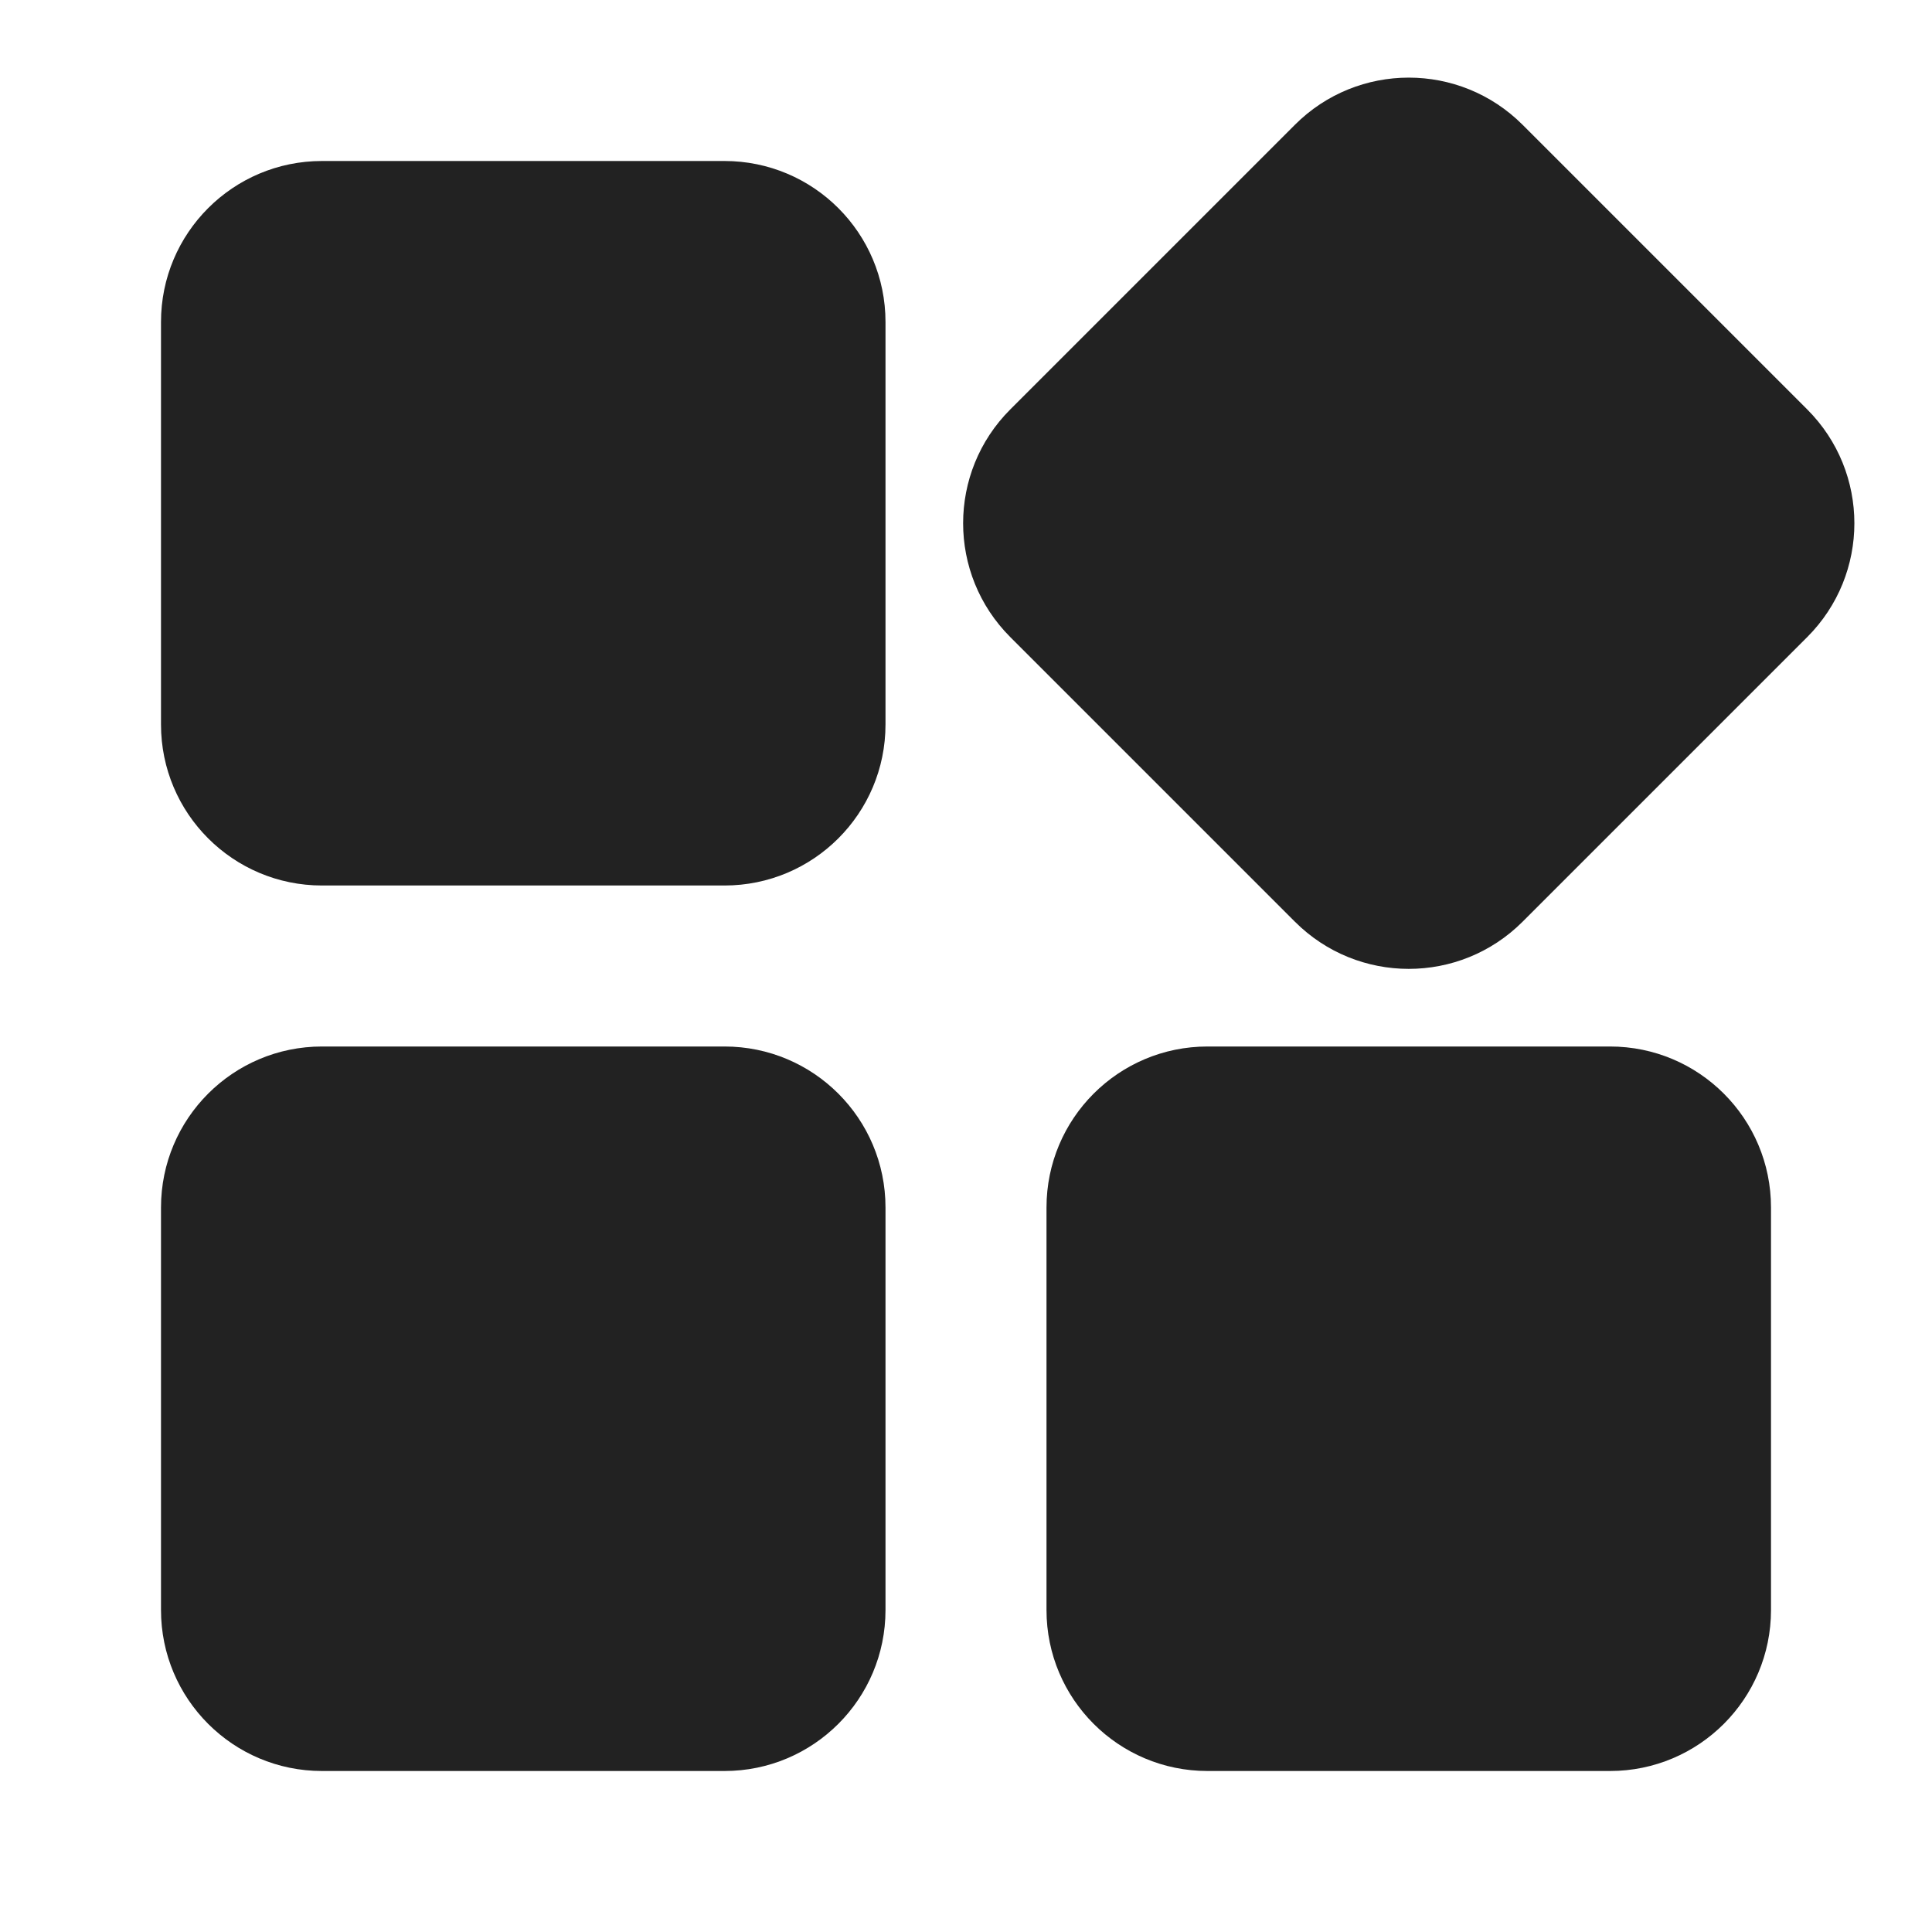
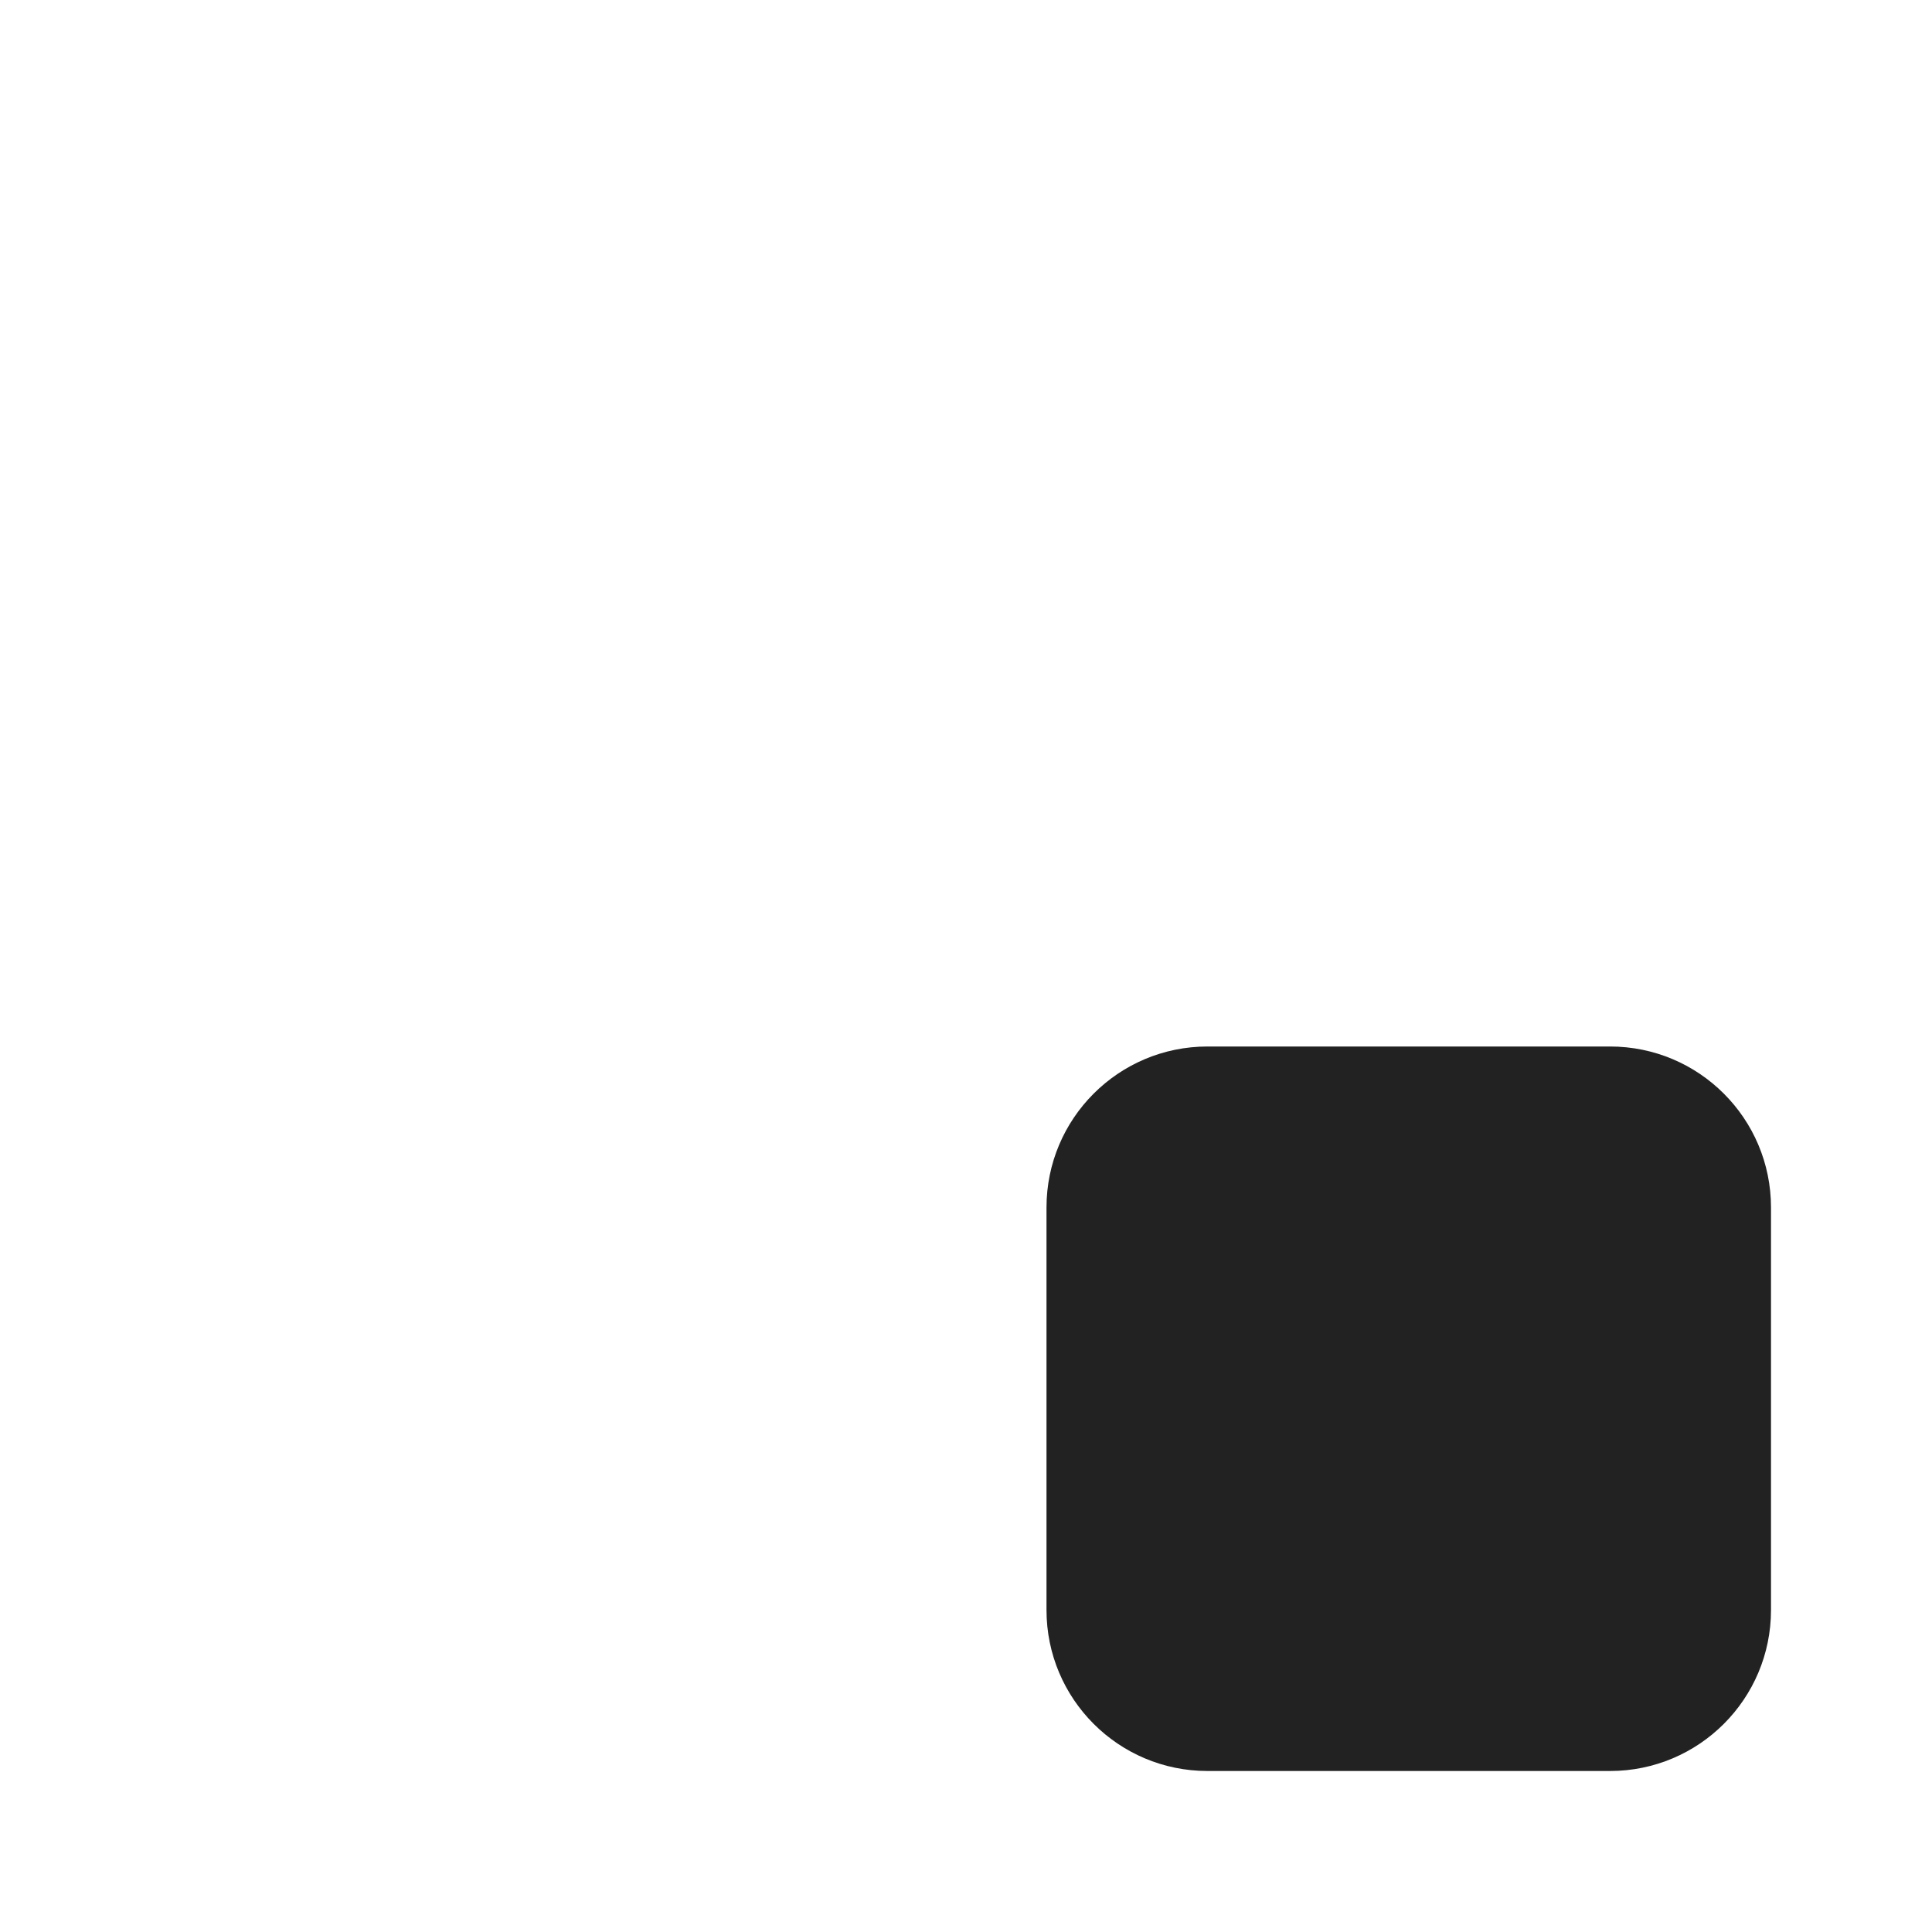
<svg xmlns="http://www.w3.org/2000/svg" width="24" height="24" viewBox="0 0 24 24" fill="none">
-   <path d="M12.55 5.086C11.769 5.867 11.769 7.133 12.55 7.914L16.086 11.45C16.867 12.231 18.133 12.231 18.914 11.45L22.45 7.914C23.231 7.133 23.231 5.867 22.45 5.086L18.914 1.55C18.133 0.769 16.867 0.769 16.086 1.55L12.55 5.086Z" fill="#222222" />
  <path d="M15 13C13.895 13 13 13.895 13 15V20C13 21.105 13.895 22 15 22H20C21.105 22 22 21.105 22 20V15C22 13.895 21.105 13 20 13H15Z" fill="#222222" />
-   <path d="M2 15C2 13.895 2.895 13 4 13H9C10.105 13 11 13.895 11 15V20C11 21.105 10.105 22 9 22H4C2.895 22 2 21.105 2 20V15Z" fill="#222222" />
-   <path d="M4 2C2.895 2 2 2.895 2 4V9C2 10.105 2.895 11 4 11H9C10.105 11 11 10.105 11 9V4C11 2.895 10.105 2 9 2H4Z" fill="#222222" />
</svg>